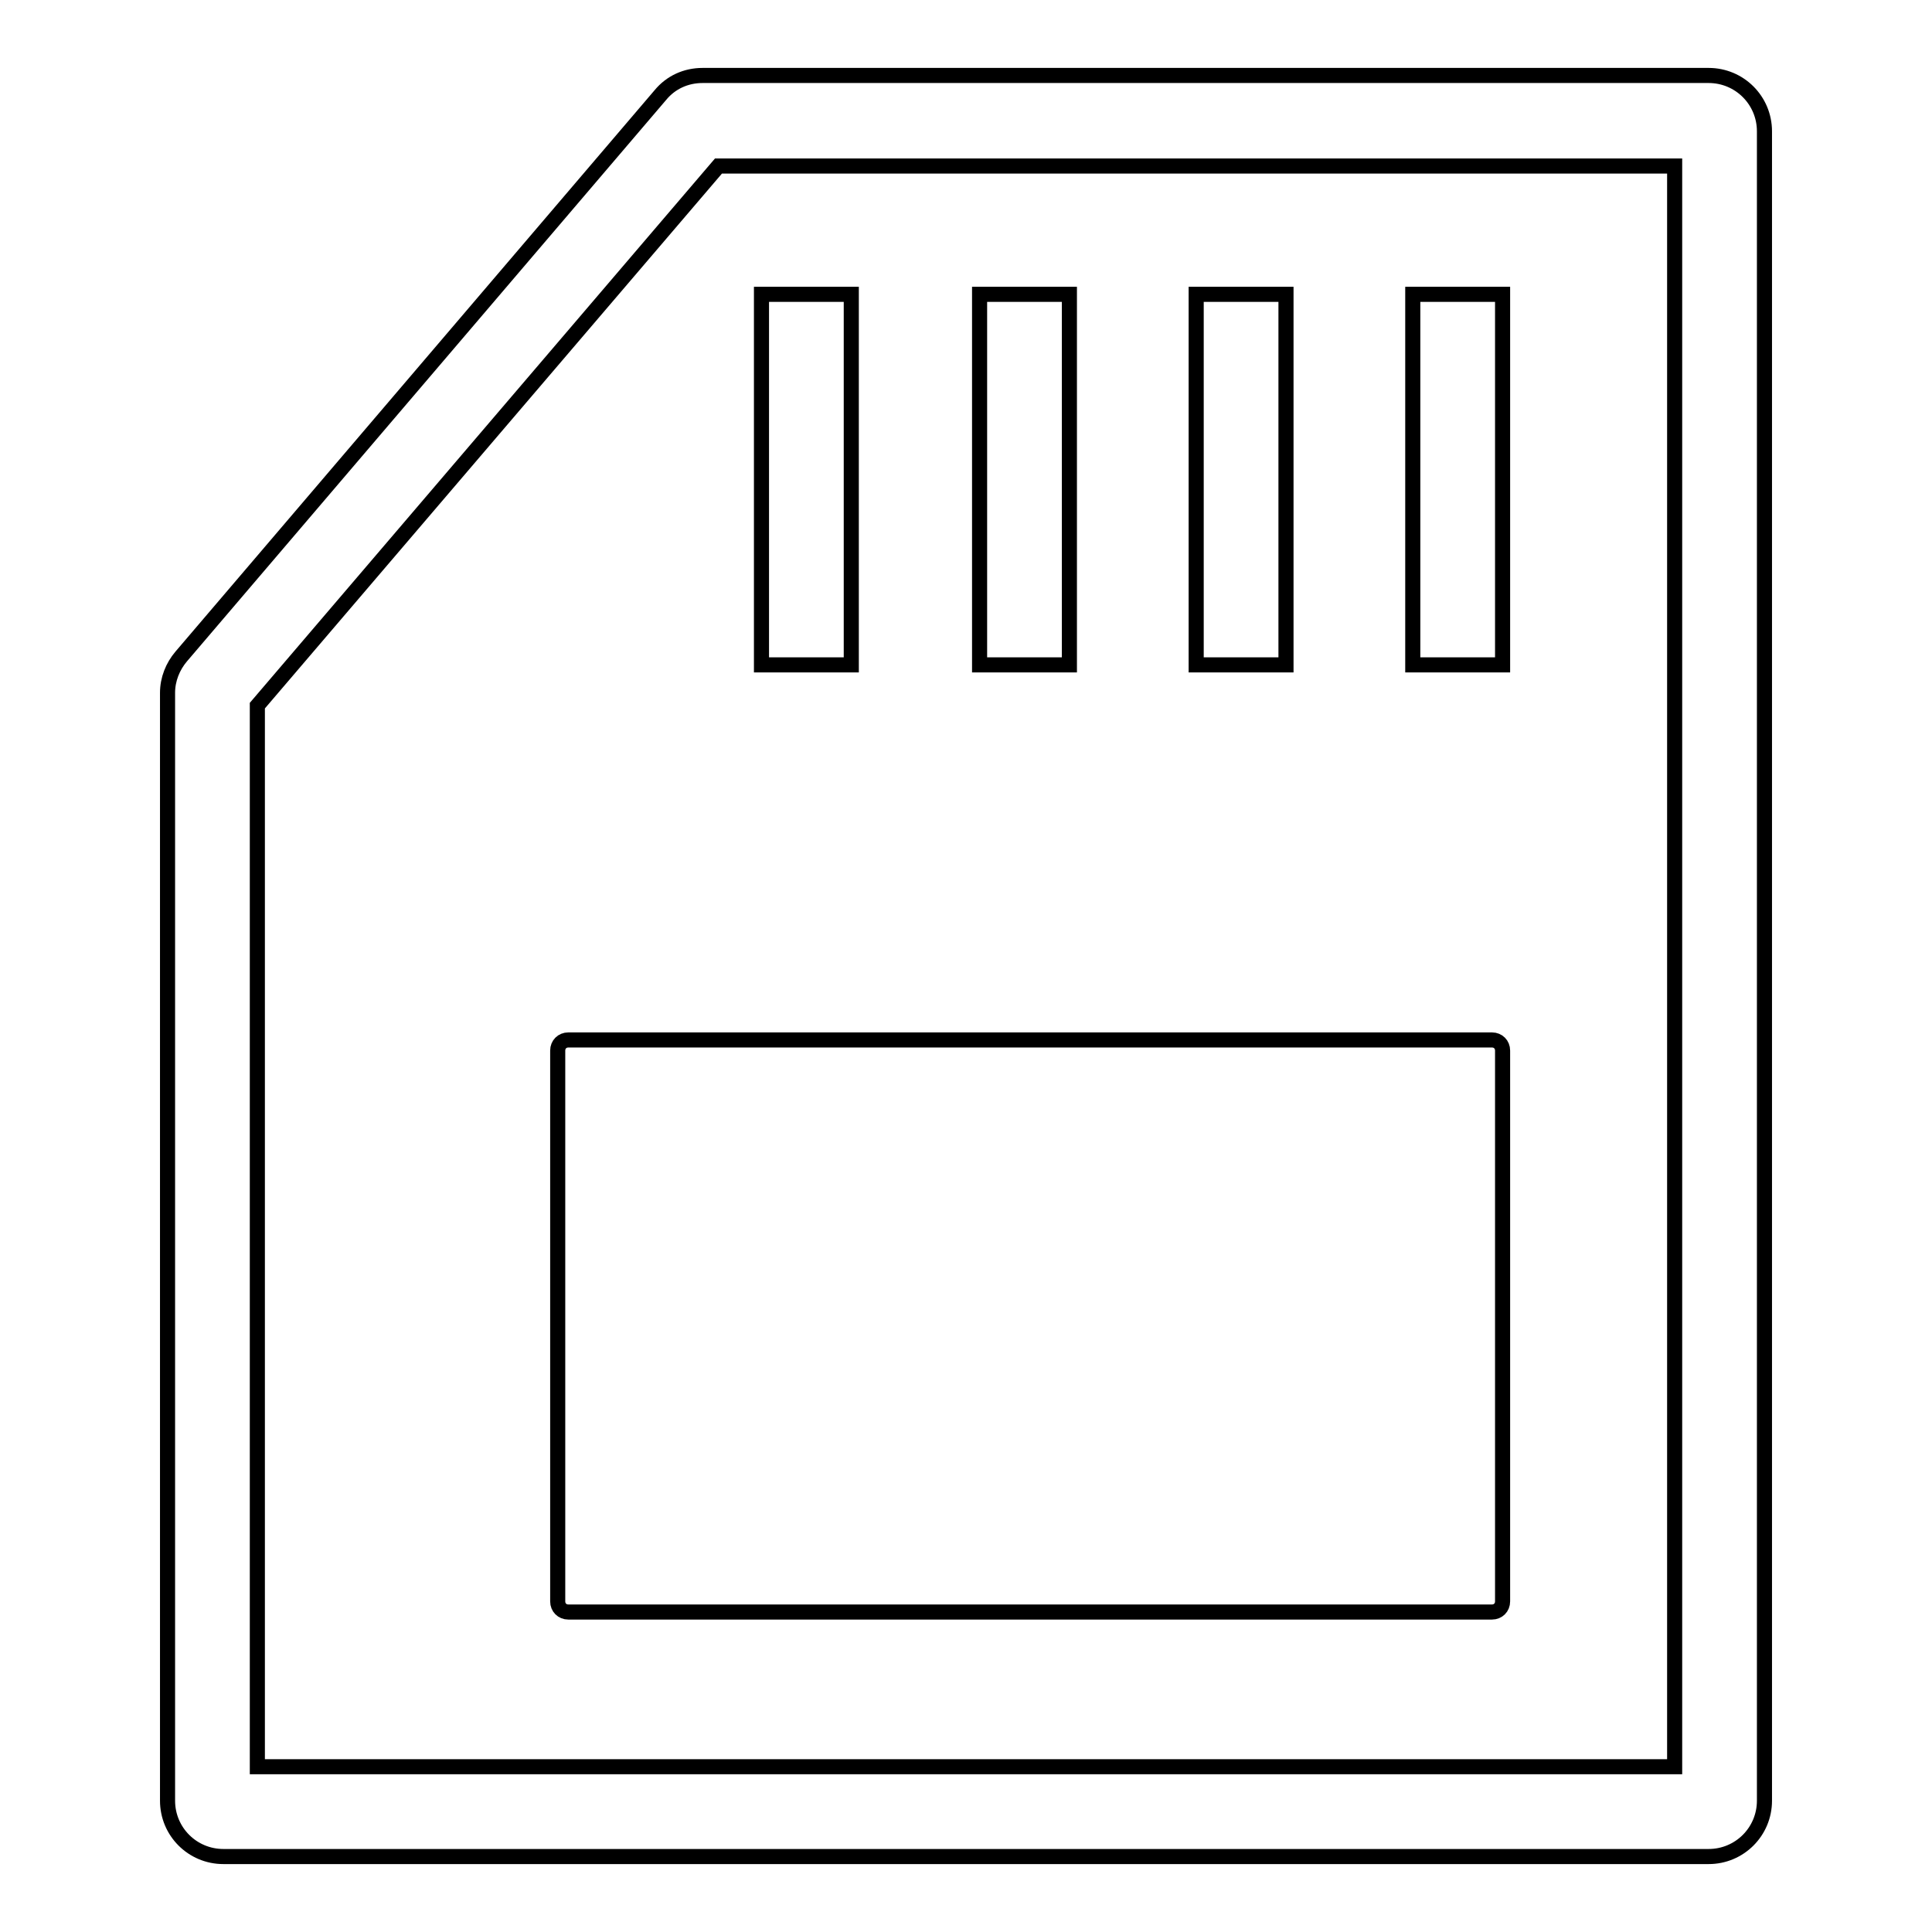
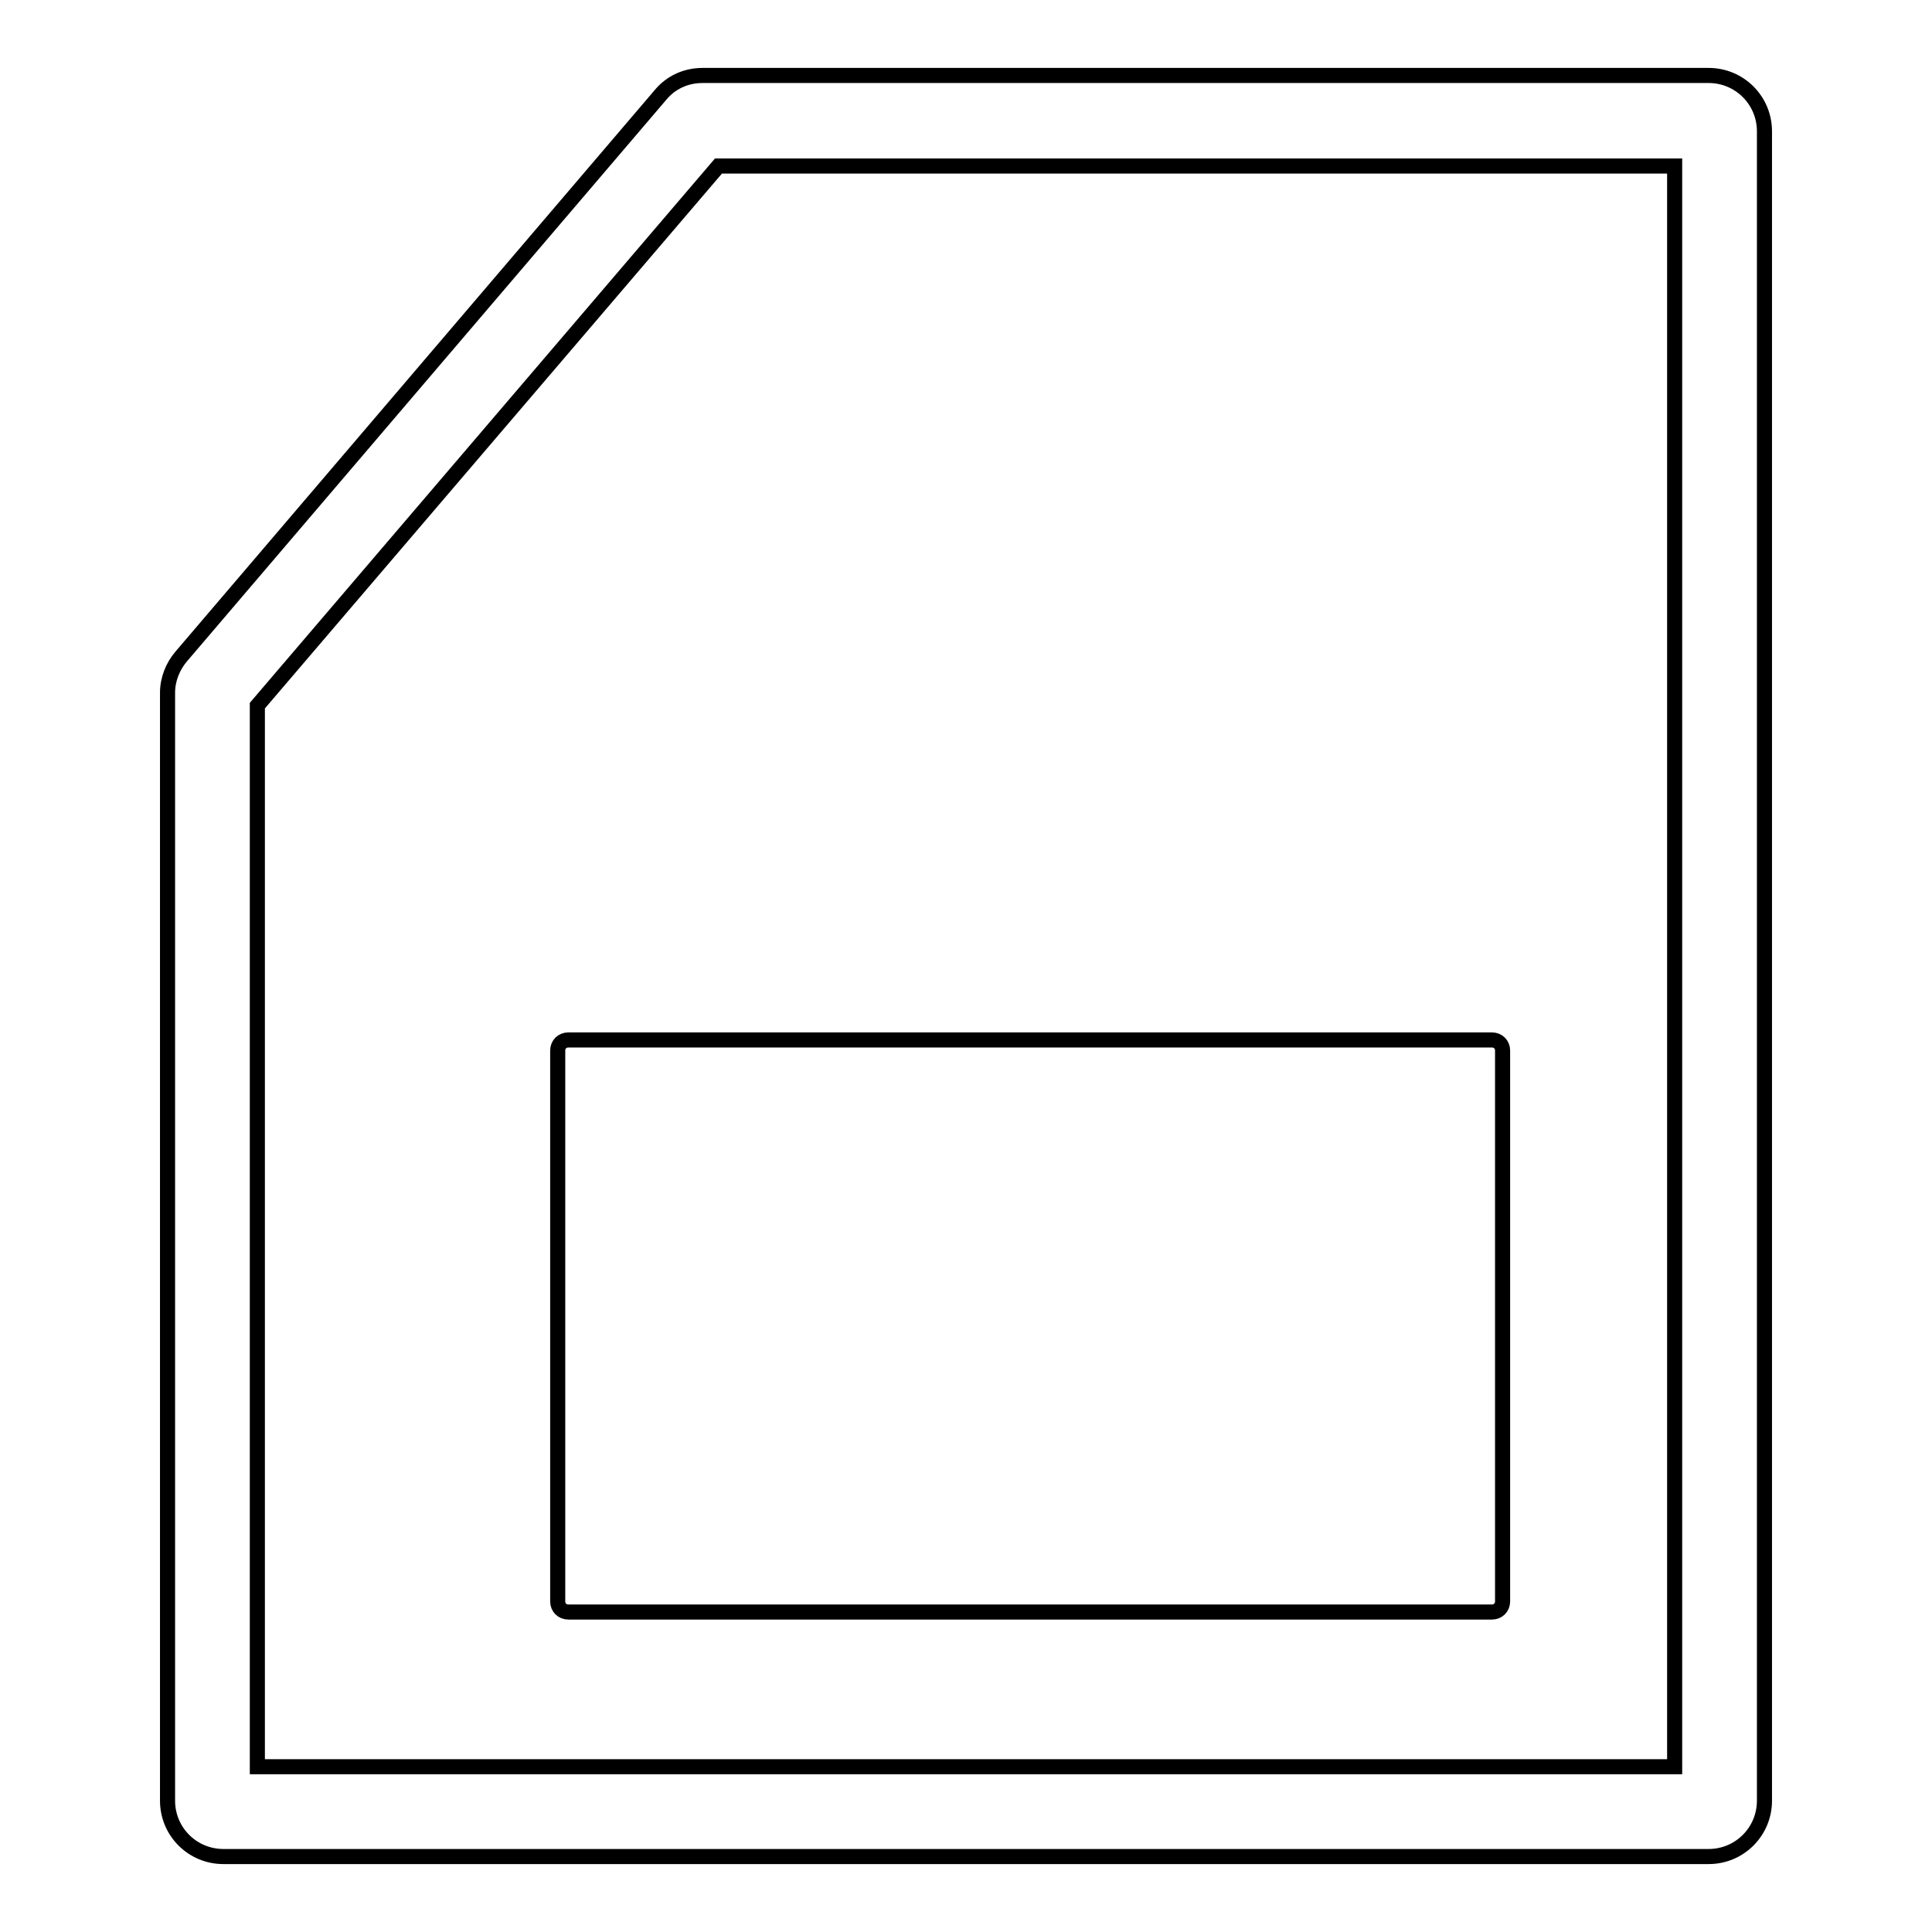
<svg xmlns="http://www.w3.org/2000/svg" version="1.1" x="0px" y="0px" viewBox="0 0 256 256" enable-background="new 0 0 256 256" xml:space="preserve">
  <g>
    <path stroke-width="2" fill-opacity="0" stroke="#000000" d="M197.7,213.6H75.3c-0.8,0-1.4-0.6-1.4-1.4v-73c0-0.8,0.6-1.4,1.4-1.4h122.4c0.8,0,1.4,0.6,1.4,1.4v73 C199.1,213,198.5,213.6,197.7,213.6z" />
    <path stroke-width="2" fill-opacity="0" stroke="#000000" d="M226.4,10H93.1c-2.2,0-4.2,0.9-5.6,2.6L24,87c-1.1,1.3-1.8,3-1.8,4.8v146.8c0,4.1,3.3,7.4,7.4,7.4h196.8 c4.1,0,7.4-3.3,7.4-7.4V17.4C233.8,13.3,230.5,10,226.4,10z M221.9,234.1H34.1V93.5l61.1-71.5h126.7V234.1z" />
-     <path stroke-width="2" fill-opacity="0" stroke="#000000" d="M100.9,39h11.9v49.1h-11.9V39z M129.8,39h11.9v49.1h-11.9V39z M158.5,39h11.9v49.1h-11.9V39z M187.2,39 h11.9v49.1h-11.9V39z" />
  </g>
</svg>